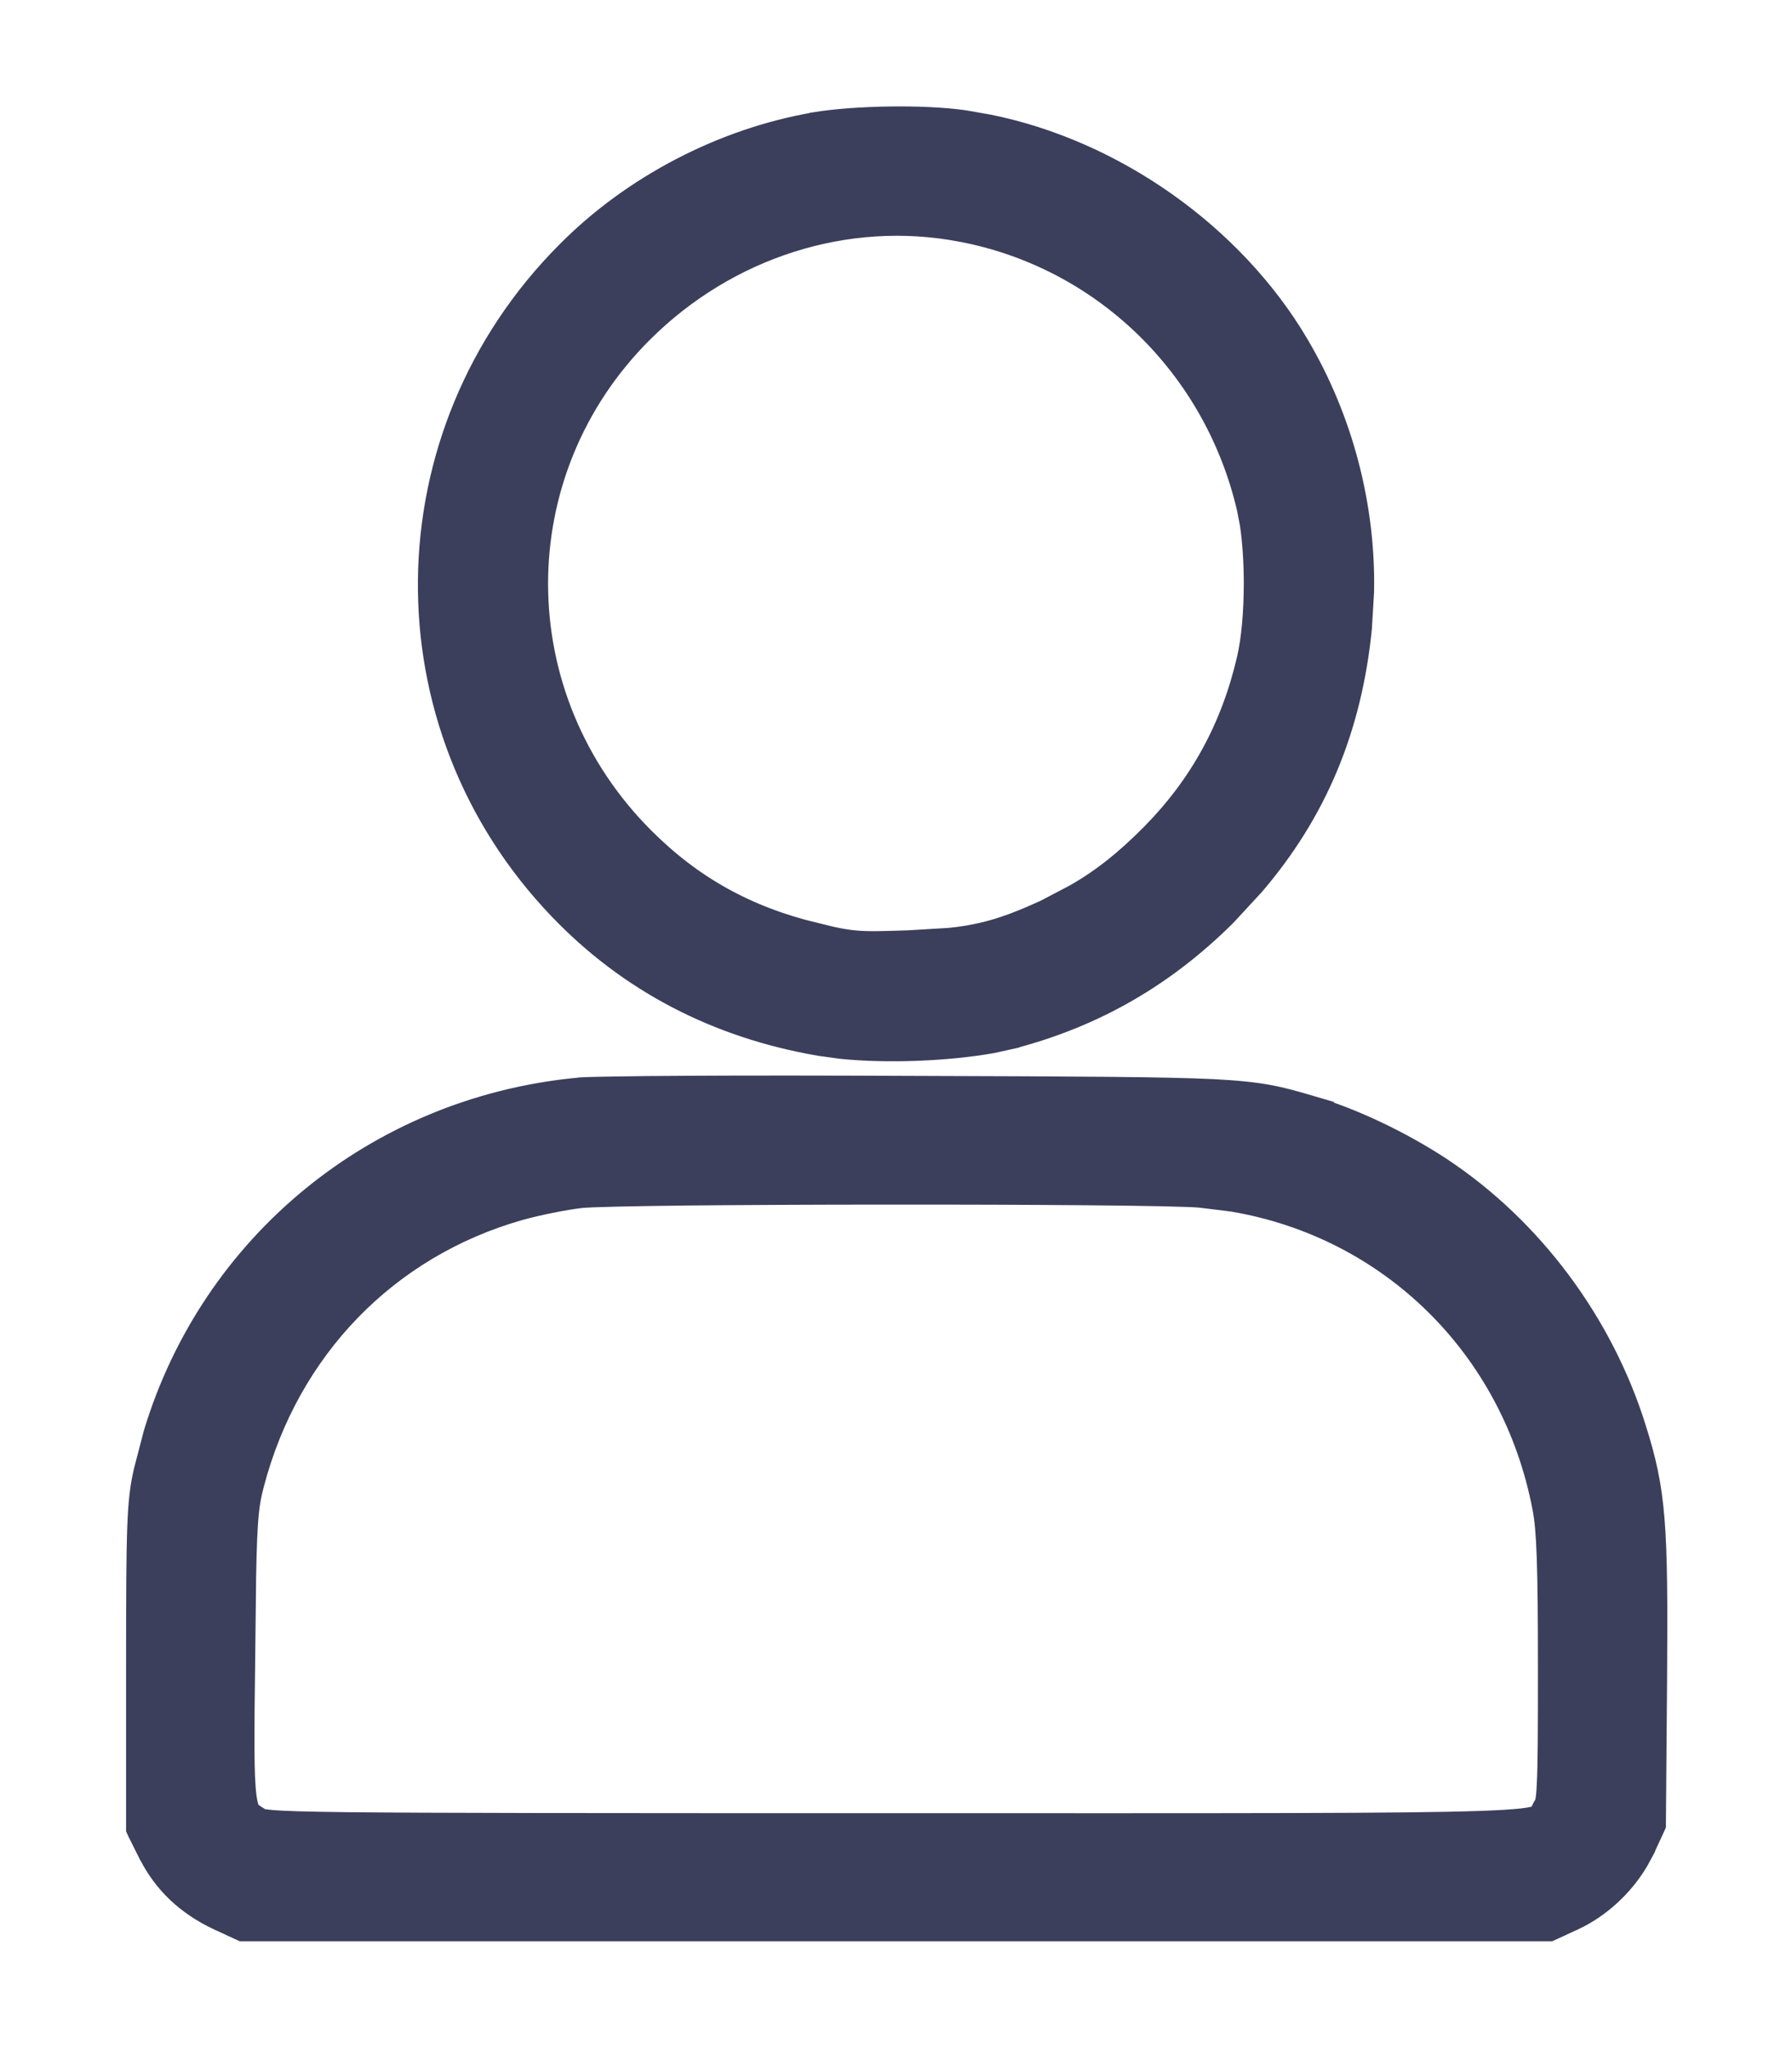
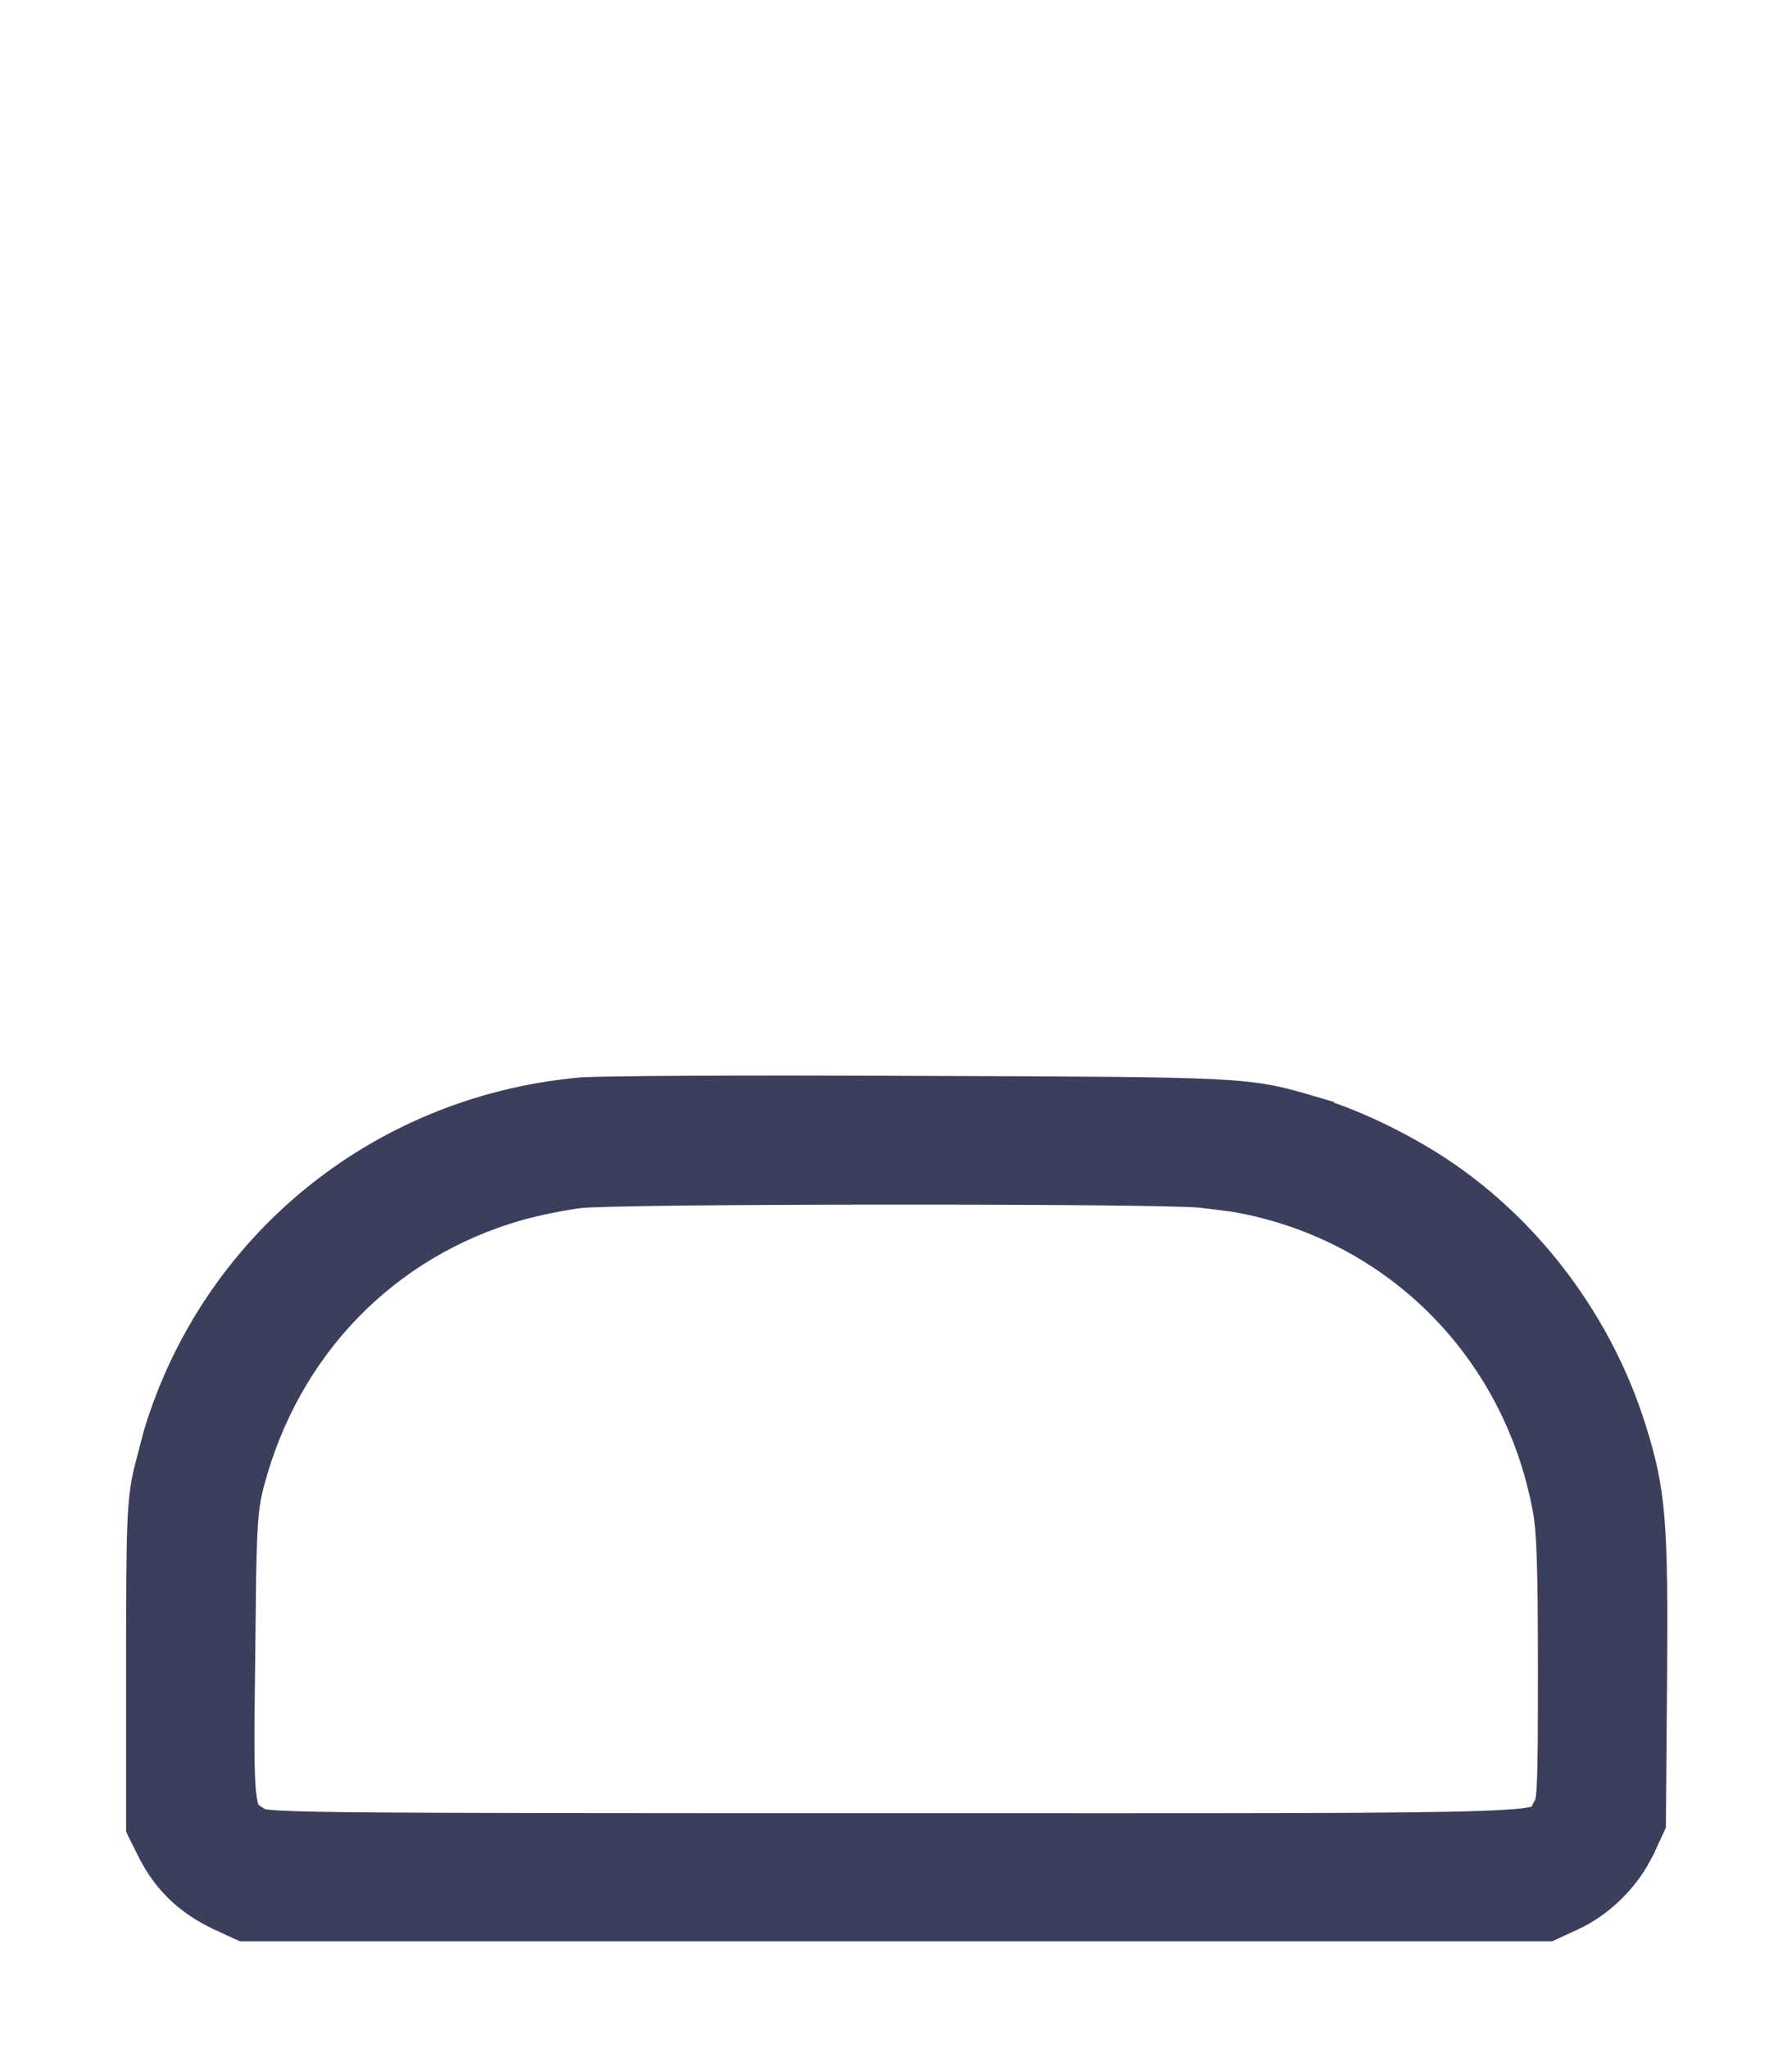
<svg xmlns="http://www.w3.org/2000/svg" width="14" height="16" viewBox="0 0 14 16" fill="none">
-   <path d="M6.573 8.168C6.93 8.205 7.403 8.186 7.75 8.124L7.913 8.088L7.914 8.087C8.549 7.919 9.089 7.608 9.564 7.136L9.785 6.897C10.27 6.329 10.539 5.686 10.618 4.905L10.635 4.62C10.648 3.951 10.469 3.272 10.127 2.697L10.127 2.696C9.619 1.839 8.695 1.191 7.724 0.994L7.53 0.96C7.215 0.915 6.683 0.924 6.372 0.975L6.371 0.976C5.662 1.097 4.955 1.46 4.439 1.982C3.03 3.397 3.003 5.65 4.382 7.087C4.922 7.651 5.604 8.007 6.406 8.145L6.573 8.168ZM6.691 7.366C6.596 7.358 6.513 7.341 6.367 7.306L6.368 7.305C5.828 7.175 5.399 6.937 5.017 6.555C3.907 5.445 3.903 3.681 5.008 2.581C5.677 1.915 6.614 1.618 7.508 1.788H7.509C8.621 1.997 9.502 2.849 9.762 3.965L9.786 4.089C9.806 4.224 9.817 4.388 9.817 4.555C9.817 4.778 9.798 4.998 9.762 5.15C9.637 5.689 9.391 6.138 9.012 6.523C8.805 6.732 8.626 6.875 8.409 7L8.176 7.122C7.98 7.212 7.832 7.268 7.674 7.304C7.595 7.322 7.513 7.336 7.419 7.345L7.099 7.364C6.898 7.371 6.787 7.374 6.691 7.366Z" fill="#3B3F5C" stroke="#3B3F5C" stroke-width="0.2" />
  <path d="M12.105 15.058L12.125 15.049L12.289 14.973H12.29C12.493 14.877 12.67 14.712 12.784 14.518L12.83 14.433V14.432L12.906 14.268L12.915 14.248V14.227L12.924 13.113C12.933 11.895 12.916 11.649 12.762 11.16C12.506 10.339 11.959 9.606 11.257 9.139L11.256 9.138C10.942 8.931 10.554 8.746 10.235 8.655L10.236 8.654C9.991 8.582 9.863 8.546 9.473 8.526C9.089 8.508 8.444 8.505 7.161 8.501C6.493 8.498 5.86 8.497 5.379 8.5C5.138 8.501 4.935 8.503 4.784 8.506C4.637 8.508 4.532 8.511 4.495 8.516V8.517C2.94 8.675 1.666 9.729 1.221 11.195L1.143 11.494C1.09 11.73 1.085 11.909 1.085 13.01V14.278L1.095 14.3L1.18 14.47L1.181 14.471C1.297 14.697 1.469 14.858 1.71 14.973H1.711L1.875 15.049L1.895 15.058H12.105ZM6.994 14.258C4.574 14.258 3.341 14.257 2.702 14.25C2.382 14.246 2.214 14.241 2.121 14.233C2.075 14.229 2.051 14.225 2.039 14.222C2.031 14.22 2.029 14.218 2.024 14.215L2.021 14.213C1.971 14.182 1.953 14.17 1.94 14.153C1.929 14.138 1.914 14.107 1.904 14.027C1.883 13.864 1.886 13.559 1.894 12.926L1.901 12.307C1.91 11.831 1.925 11.734 1.964 11.585C2.242 10.523 3.016 9.725 4.054 9.43C4.196 9.39 4.413 9.347 4.536 9.333H4.535C4.61 9.325 4.924 9.318 5.367 9.313C5.807 9.309 6.367 9.306 6.93 9.306C8.059 9.305 9.187 9.313 9.379 9.33L9.63 9.361C10.866 9.568 11.833 10.511 12.072 11.774C12.105 11.944 12.115 12.22 12.115 13.036C12.115 13.528 12.114 13.787 12.106 13.935C12.103 14.008 12.098 14.048 12.092 14.073C12.087 14.094 12.081 14.104 12.071 14.119L12.048 14.166C12.042 14.179 12.039 14.183 12.037 14.187C12.036 14.188 12.036 14.188 12.036 14.188L12.035 14.19C12.034 14.19 12.03 14.192 12.026 14.193C12.008 14.201 11.97 14.211 11.895 14.22C11.821 14.228 11.717 14.235 11.569 14.24C10.977 14.261 9.719 14.258 6.994 14.258Z" fill="#3B3F5C" stroke="#3B3F5C" stroke-width="0.2" />
</svg>